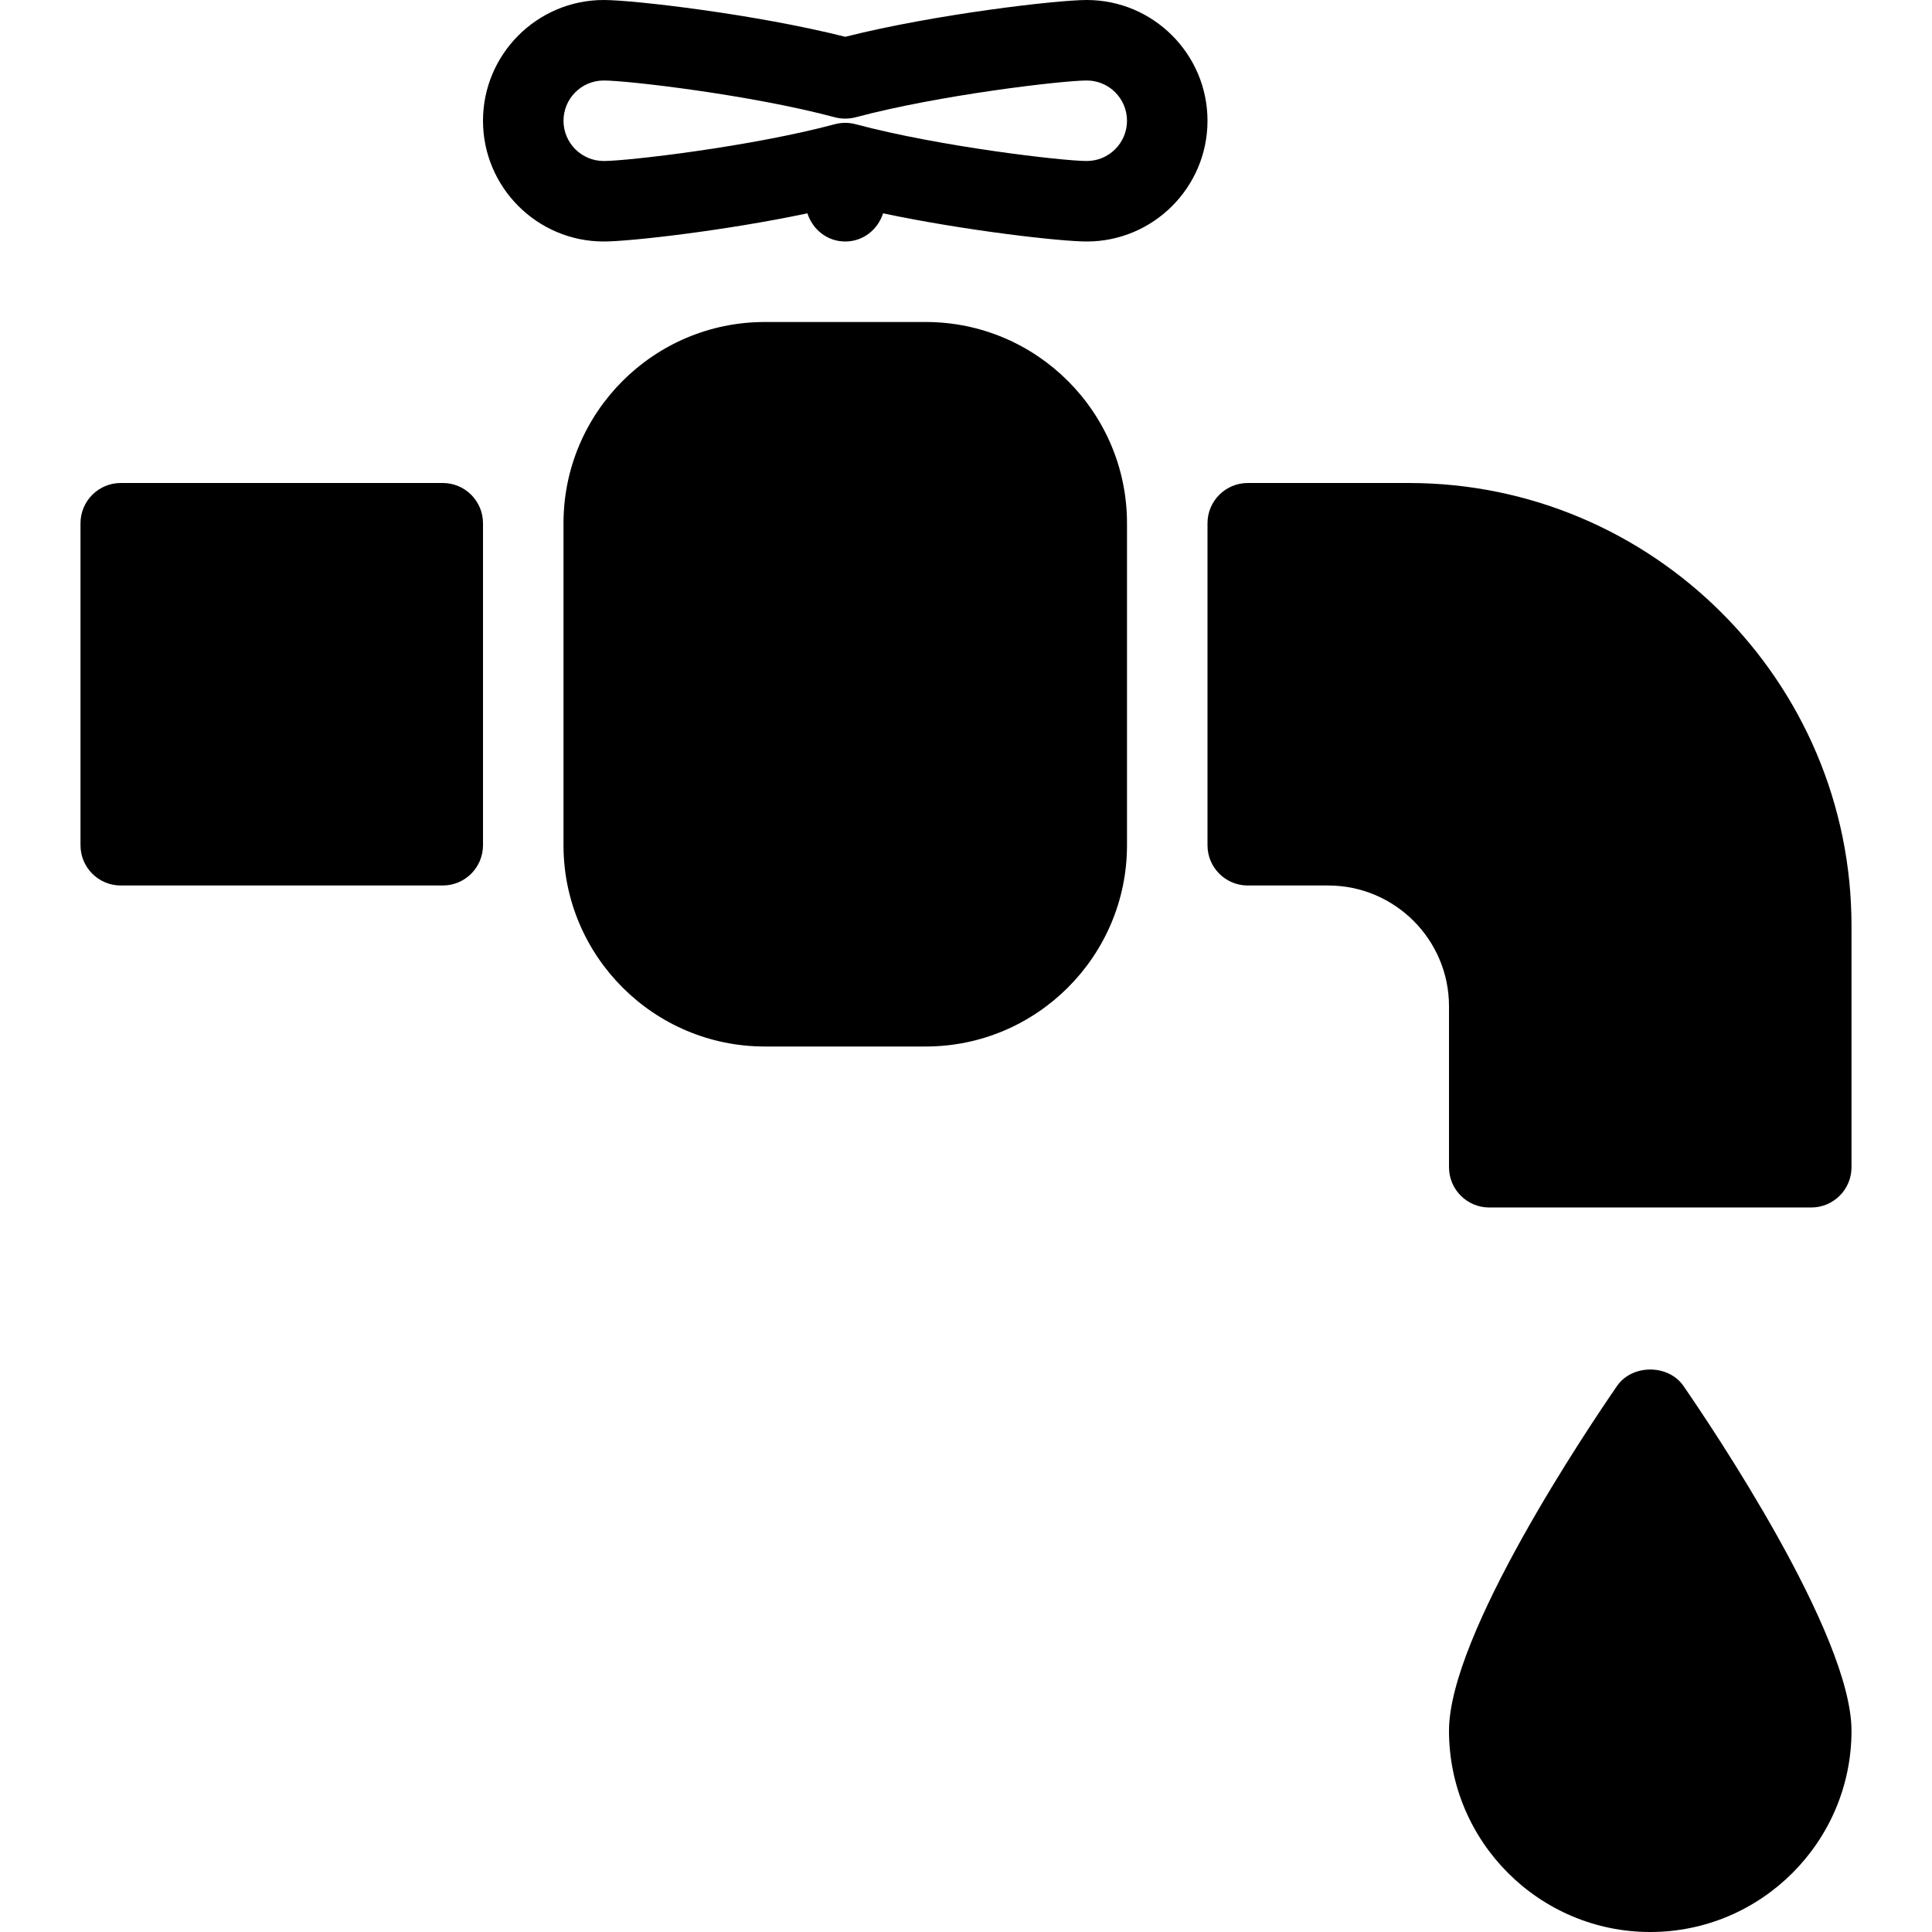
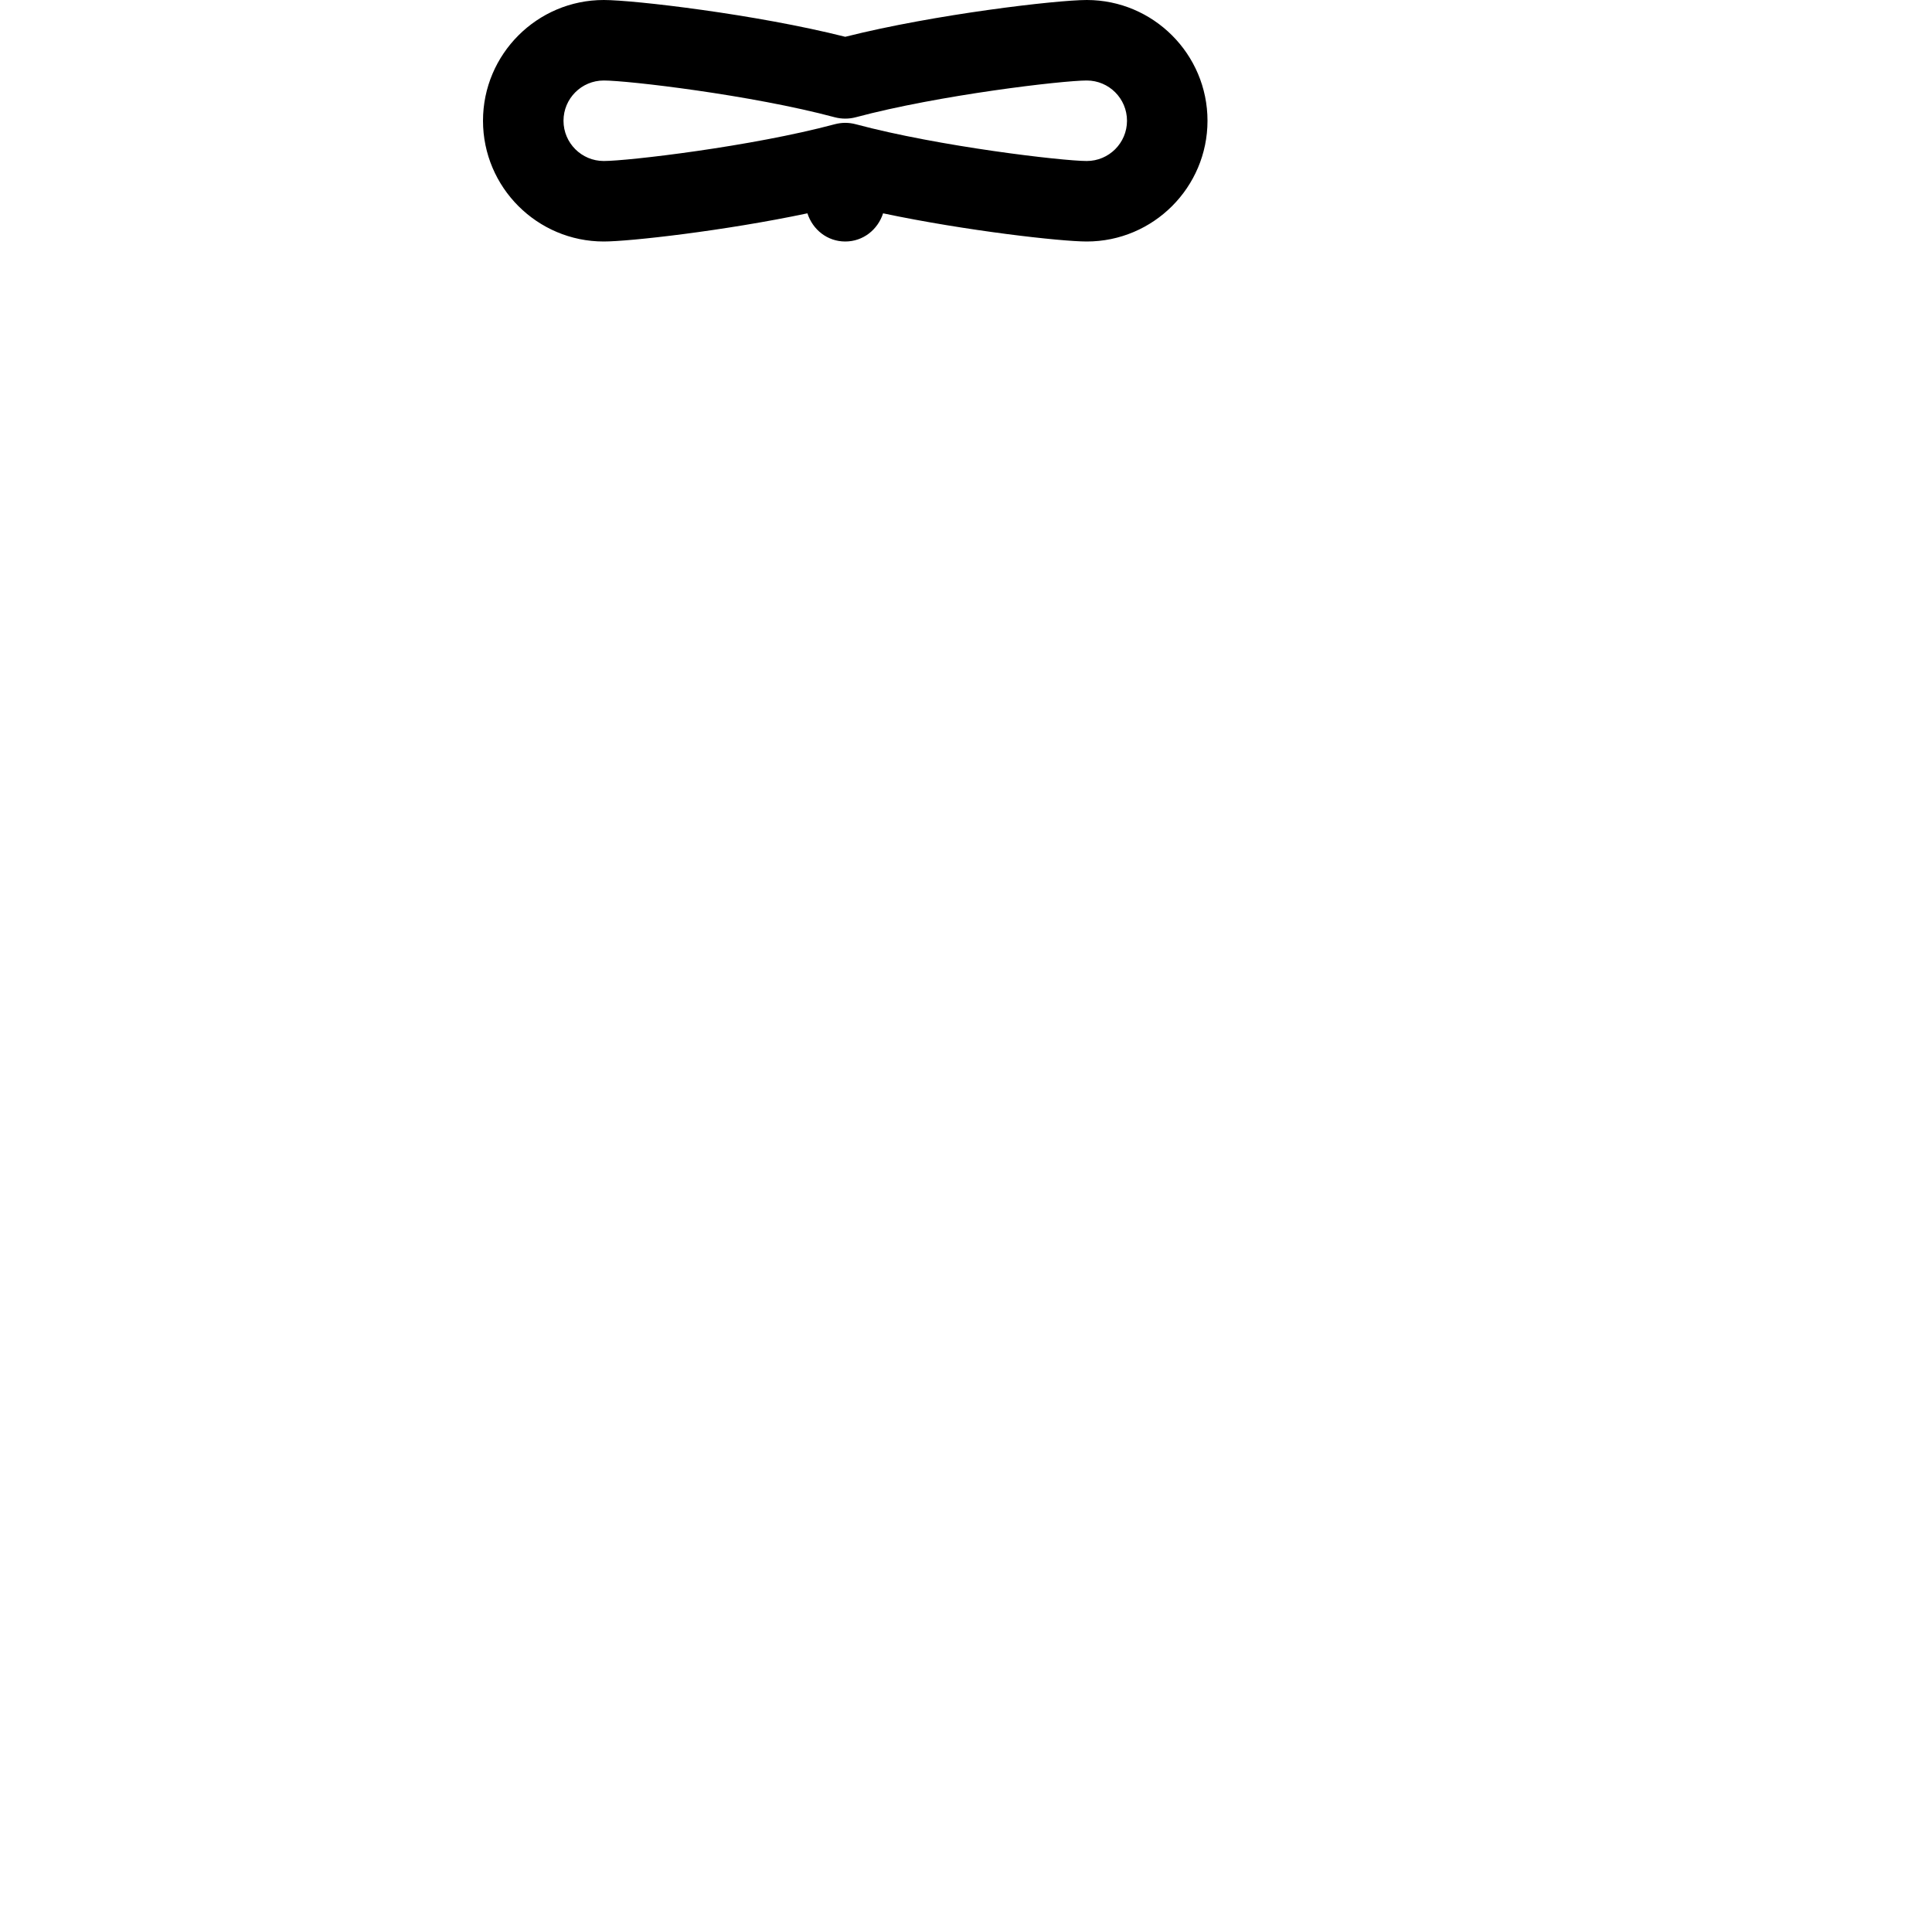
<svg xmlns="http://www.w3.org/2000/svg" version="1.1" x="0px" y="0px" viewBox="0 0 24 24" xml:space="preserve">
  <g>
-     <path d="M5.5,6h-4C1.224,6,1,6.224,1,6.5v4C1,10.776,1.224,11,1.5,11h4C5.776,11,6,10.776,6,10.5v-4   C6,6.224,5.776,6,5.5,6z" />
-     <path d="M11.5,4h-2C8.122,4,7,5.122,7,6.5v4C7,11.878,8.122,13,9.5,13h2c1.378,0,2.5-1.122,2.5-2.5v-4   C14,5.122,12.878,4,11.5,4z" />
-     <path d="M17.5,6h-2C15.224,6,15,6.224,15,6.5v4c0,0.276,0.224,0.5,0.5,0.5h1c0.827,0,1.5,0.673,1.5,1.5v2   c0,0.276,0.224,0.5,0.5,0.5h4c0.276,0,0.5-0.224,0.5-0.5v-3C23,8.467,20.533,6,17.5,6z" />
-     <path d="M20.088,17.216C19.74,17.721,18,20.3,18,21.5c0,1.378,1.122,2.5,2.5,2.5s2.5-1.122,2.5-2.5   c0-1.2-1.74-3.779-2.088-4.284C20.724,16.945,20.276,16.945,20.088,17.216z" />
    <path d="M13.5,0c-0.37,0-1.885,0.176-3,0.457C9.385,0.176,7.87,0,7.5,0C6.673,0,6,0.673,6,1.5S6.673,3,7.5,3   c0.32,0,1.497-0.132,2.53-0.35C10.095,2.852,10.277,3,10.5,3s0.405-0.148,0.47-0.35C12.003,2.868,13.18,3,13.5,3   C14.327,3,15,2.327,15,1.5S14.327,0,13.5,0z M13.5,2c-0.299,0-1.833-0.179-2.871-0.457c-0.042-0.011-0.085-0.017-0.129-0.017   s-0.087,0.006-0.129,0.017C9.333,1.821,7.799,2,7.5,2C7.224,2,7,1.776,7,1.5S7.224,1,7.5,1c0.299,0,1.833,0.179,2.871,0.457   c0.084,0.022,0.174,0.022,0.258,0C11.667,1.179,13.201,1,13.5,1C13.776,1,14,1.224,14,1.5S13.776,2,13.5,2z" />
  </g>
</svg>